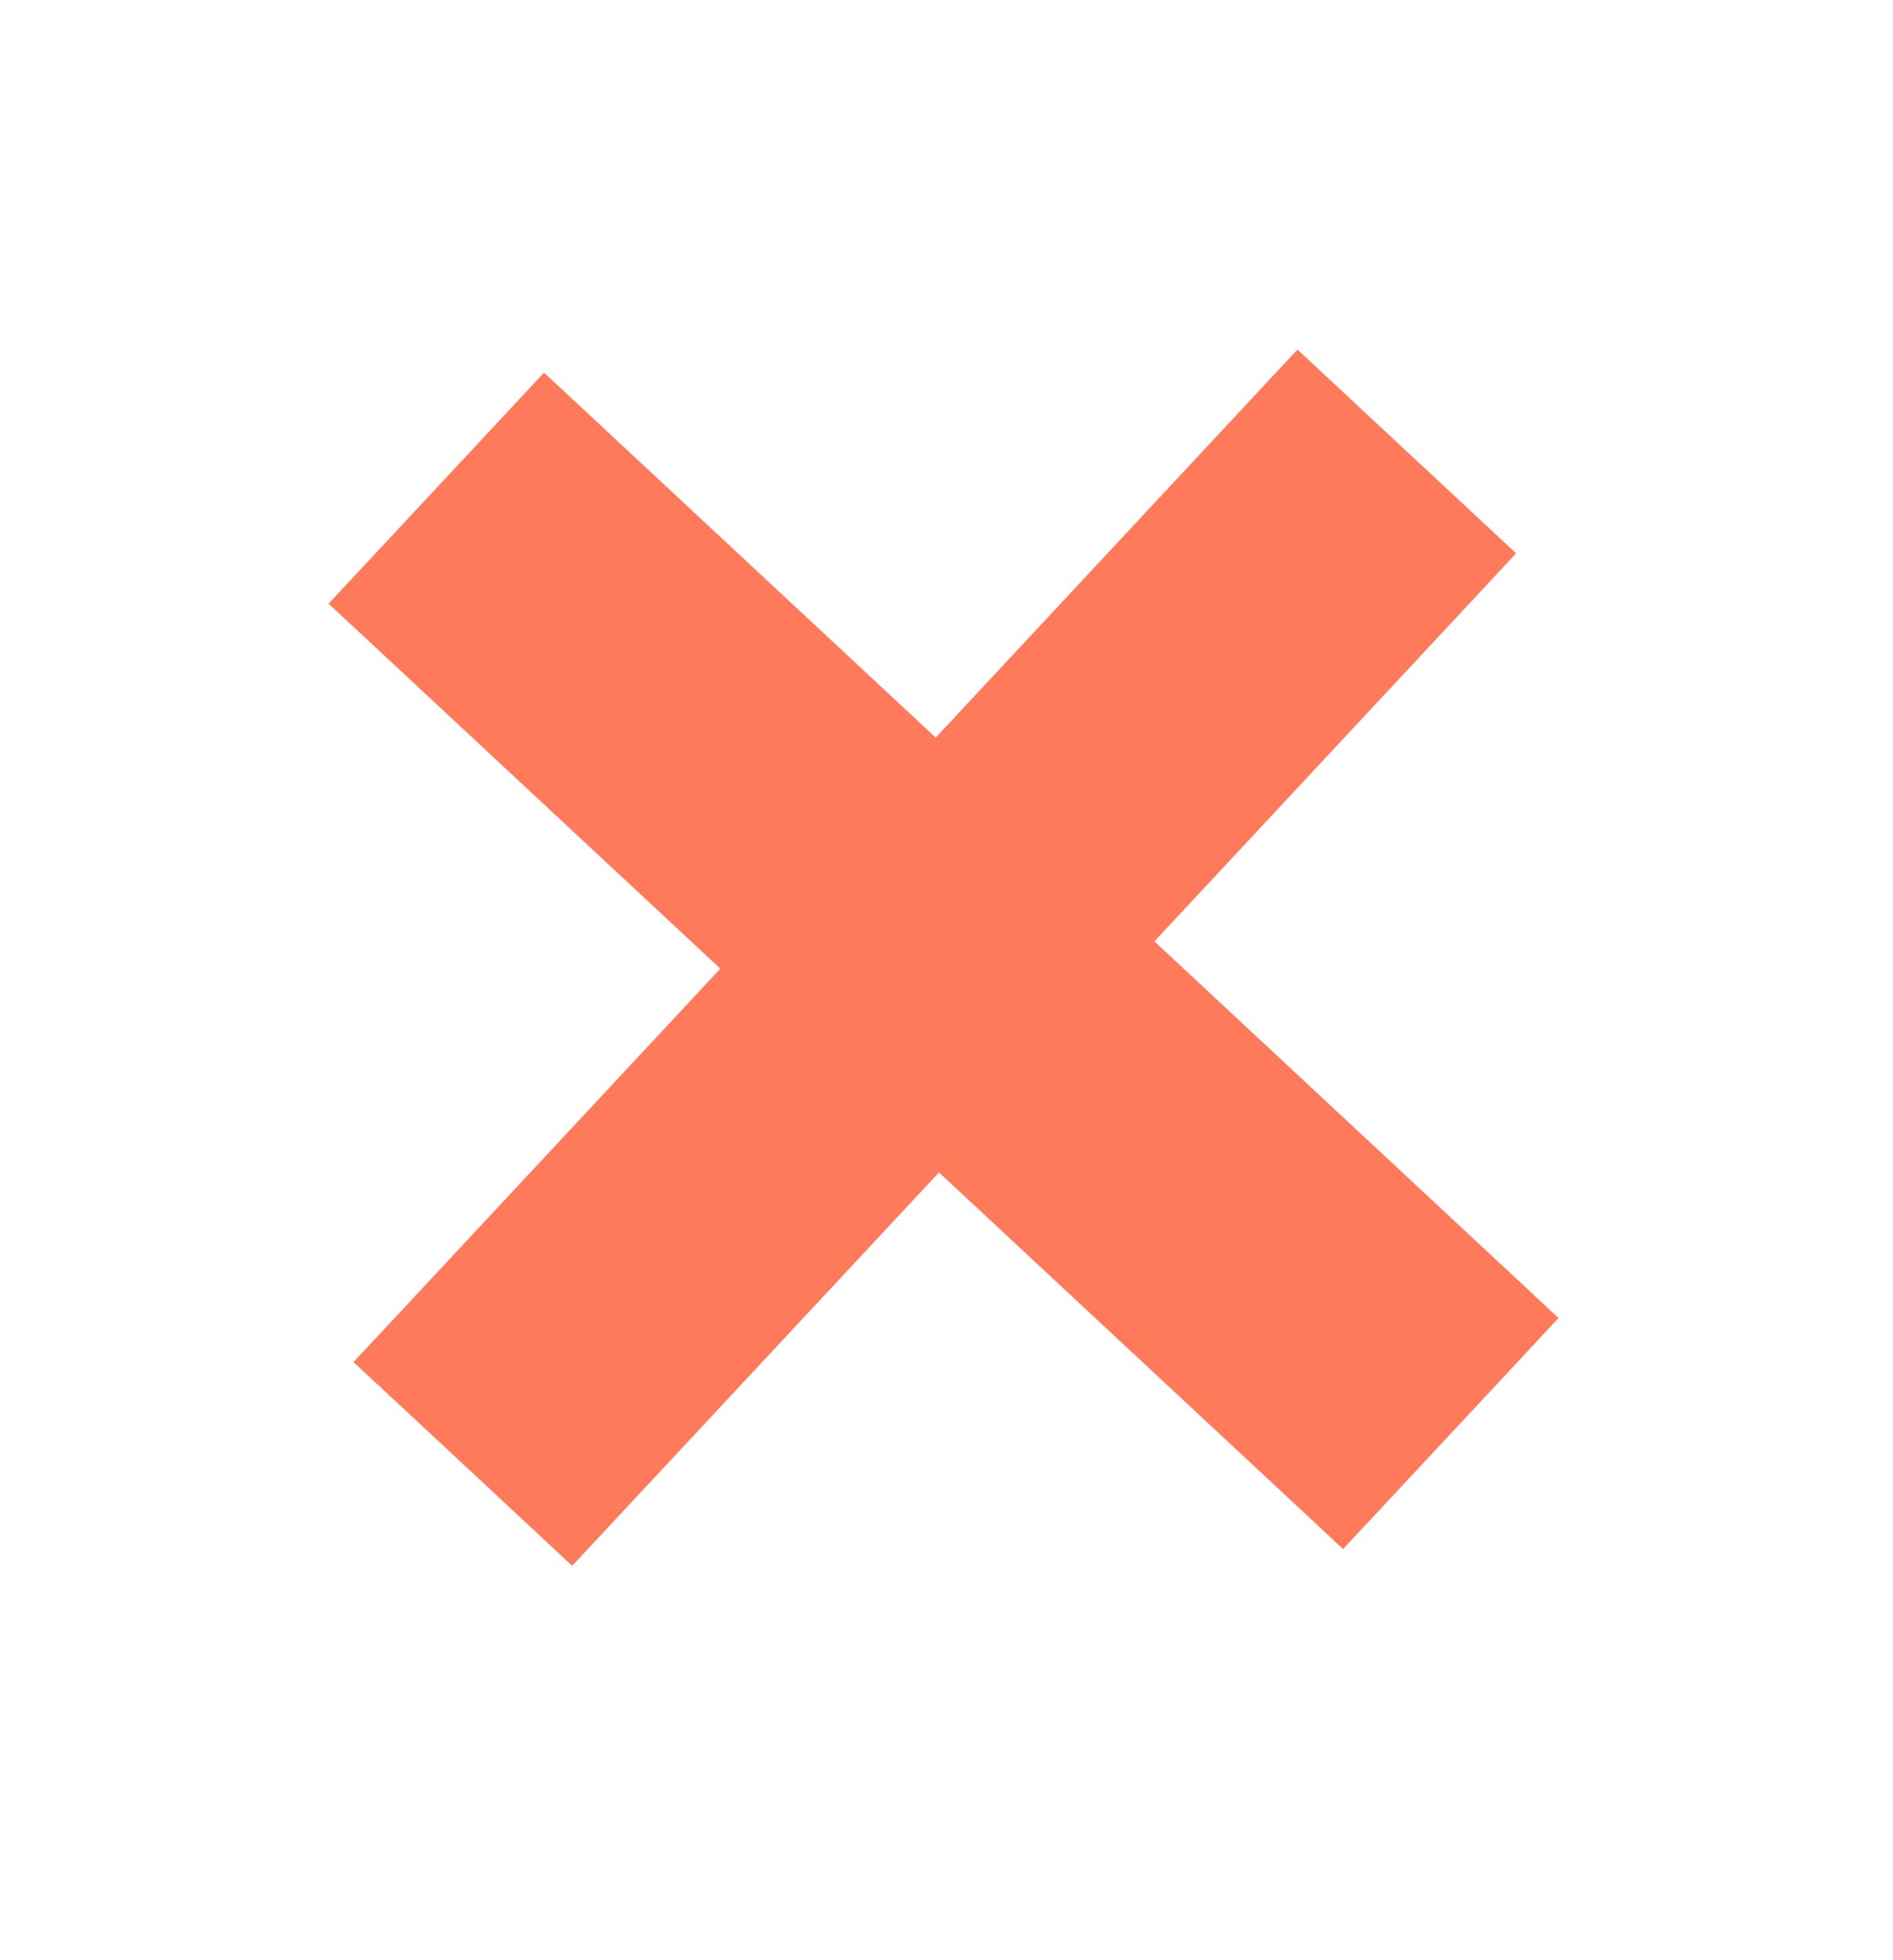
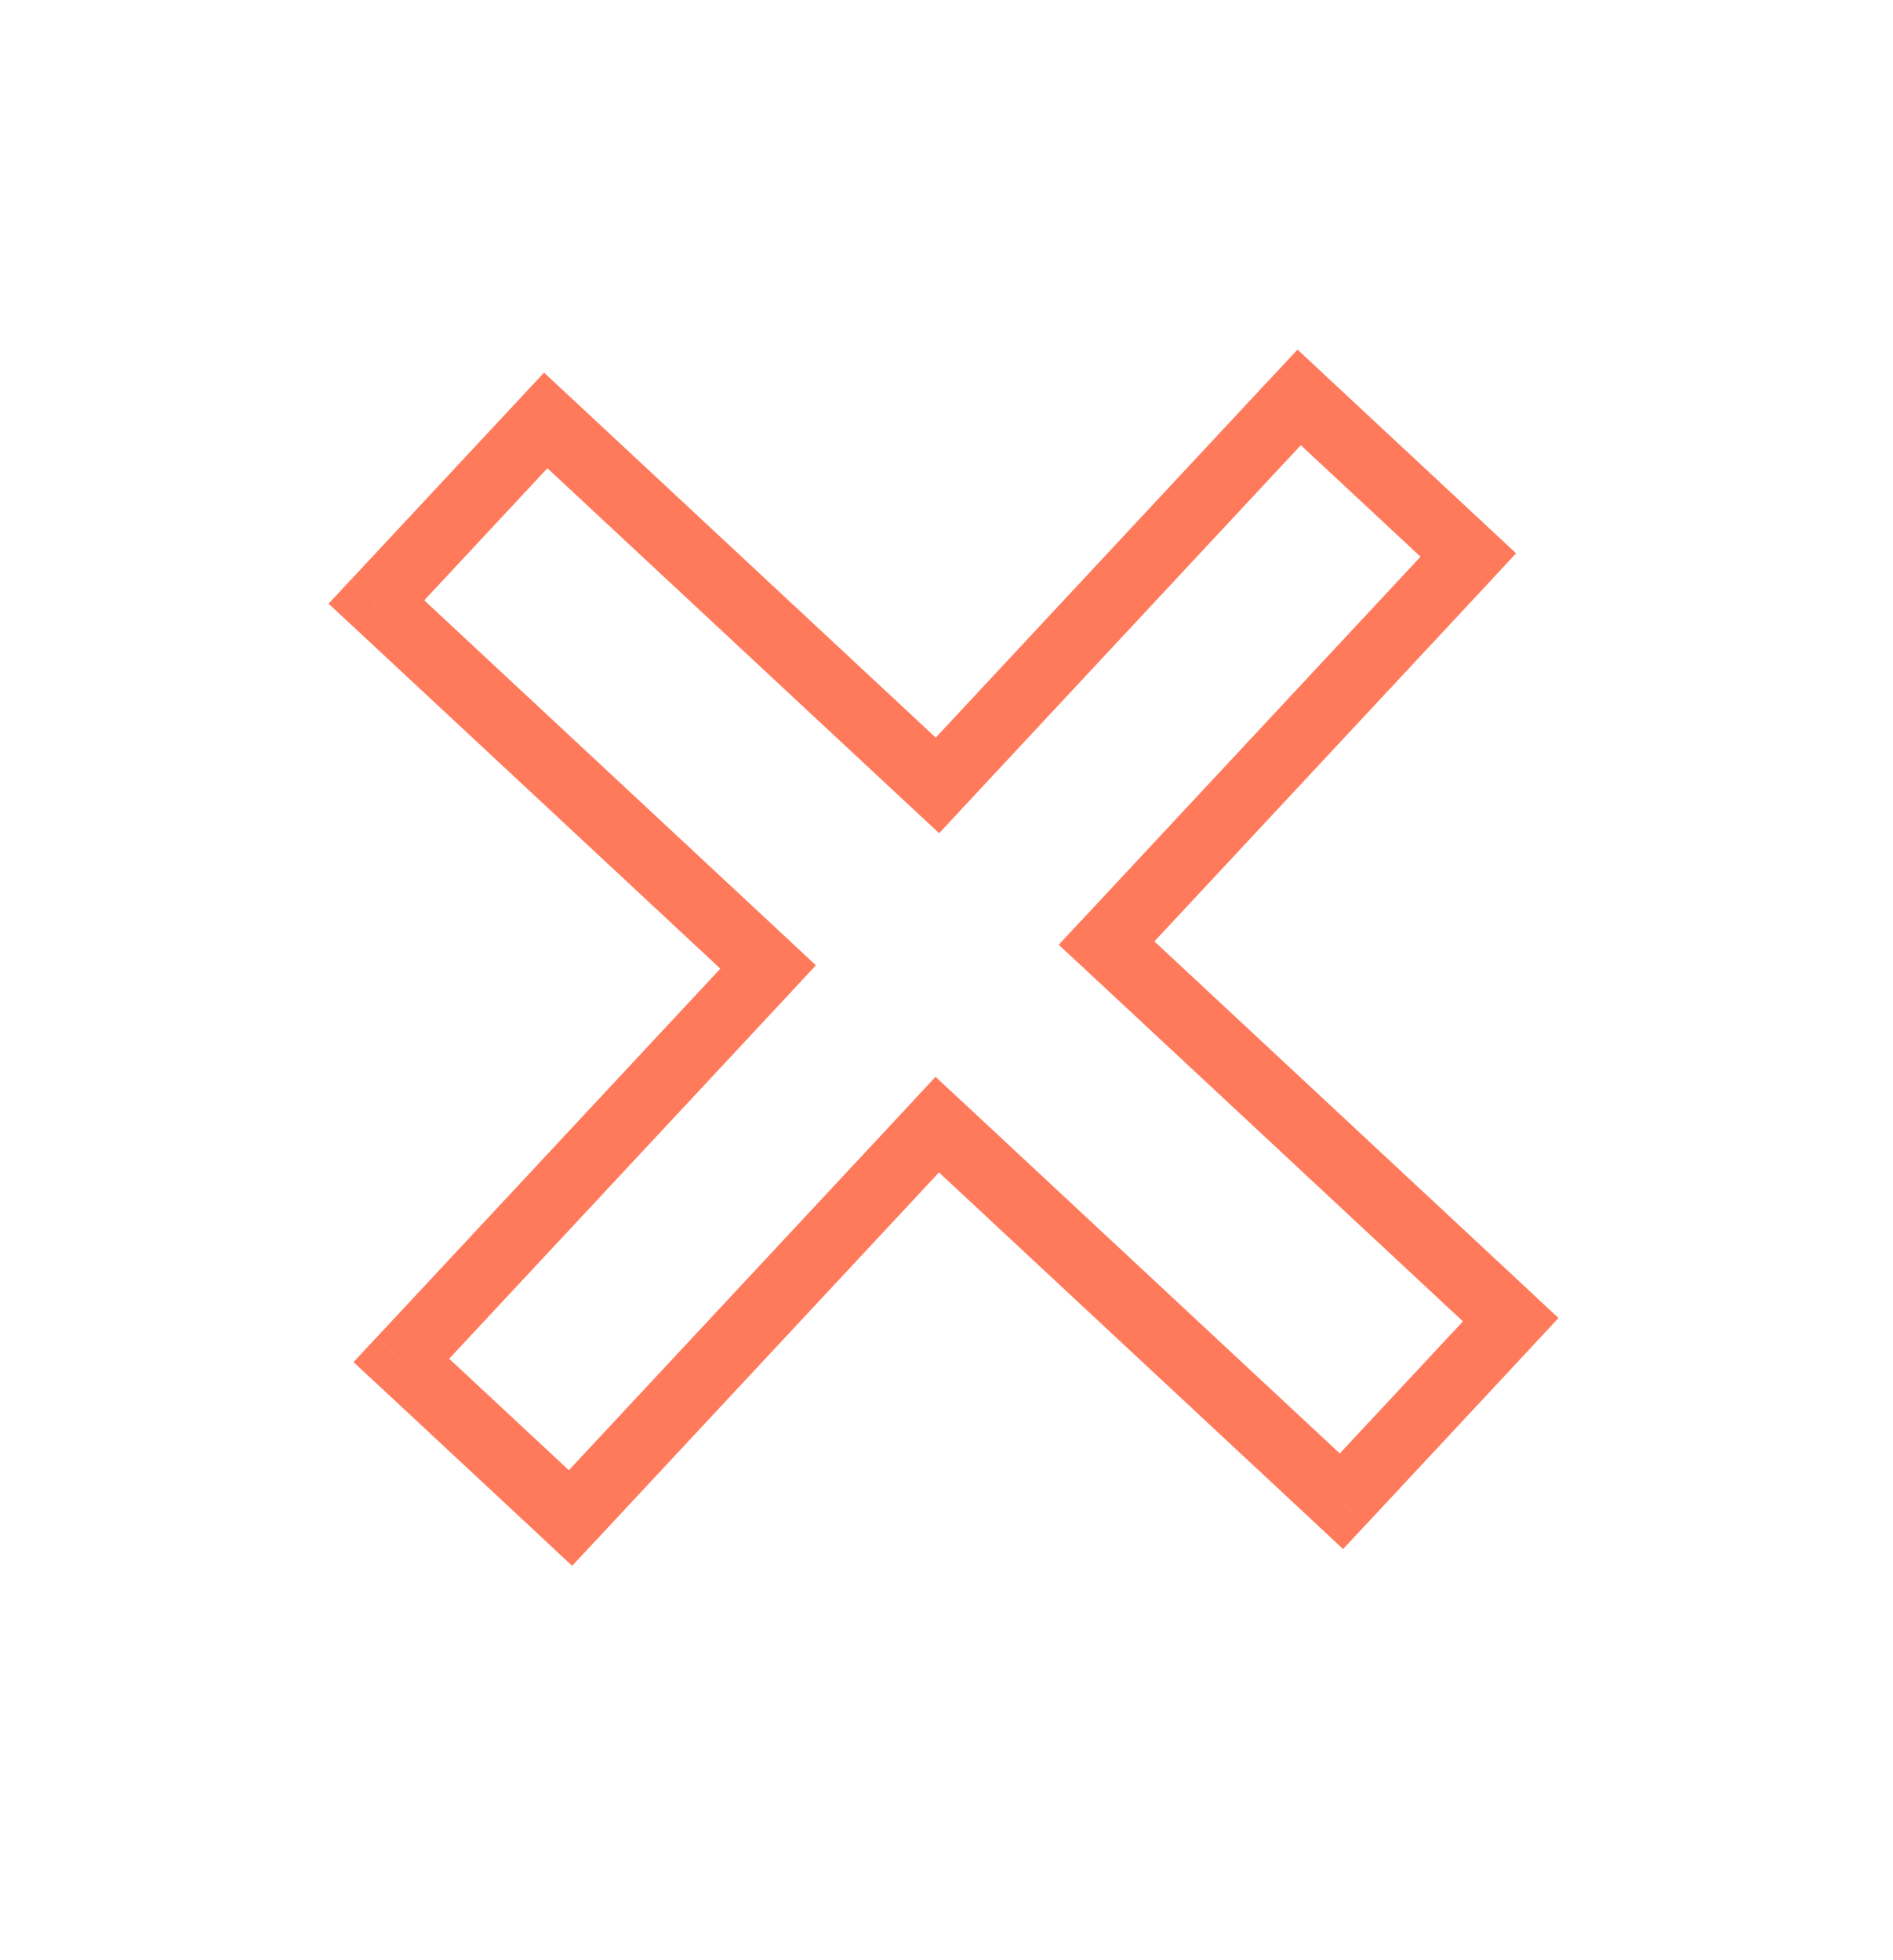
<svg xmlns="http://www.w3.org/2000/svg" width="28" height="29" fill="#ff795b">
-   <path d="M21.718 8.211l-5.351 5.741 5.978 5.572-2.504 2.686-5.978-5.572-5.425 5.82-2.502-2.332 5.425-5.82-5.794-5.4L8.072 6.22l5.794 5.4 5.351-5.741 2.502 2.332z" />
  <path d="M21.718 8.211l.366.341.341-.366-.366-.341-.341.366zm-5.351 5.741l-.366-.341-.341.366.366.341.341-.366zm5.978 5.572l.366.341.341-.366-.366-.341-.341.366zm-2.504 2.686l-.341.366.366.341.341-.366-.366-.341zm-5.978-5.572l.341-.366-.366-.341-.341.366.366.341zm-5.425 5.82l-.341.366.366.341.341-.366-.366-.341zm-2.502-2.332l-.366-.341-.341.366.366.341.341-.366zm5.425-5.82l.366.341.341-.366-.366-.341-.341.366zm-5.794-5.4l-.366-.341-.341.366.366.341.341-.366zM8.072 6.22l.341-.366-.366-.341-.341.366.366.341zm5.794 5.4l-.341.366.366.341.341-.366-.366-.341zm5.351-5.741l.341-.366-.366-.341-.341.366.366.341zm2.136 1.991l-5.351 5.741.732.682 5.351-5.741-.732-.682zm-5.326 6.448l5.978 5.572.682-.732-5.978-5.572-.682.732zm5.953 4.865l-2.504 2.686.732.682 2.504-2.686-.731-.682zm-1.797 2.661l-5.978-5.572-.682.732 5.978 5.572.682-.732zm-6.685-5.547l-5.425 5.82.732.682 5.425-5.82-.732-.682zM8.78 22.092l-2.502-2.332-.682.732 2.502 2.332.682-.731zm-2.477-1.625l5.425-5.82-.732-.682-5.425 5.82.732.682zm5.4-6.527l-5.794-5.4-.682.732 5.794 5.4.682-.732zM5.934 9.247l2.504-2.686-.732-.682-2.504 2.686.732.682zm1.797-2.661l5.794 5.4.682-.732-5.794-5.4-.682.732zm6.5 5.375l5.351-5.741-.732-.682-5.351 5.741.732.682zm4.644-5.716l2.502 2.332.682-.732-2.502-2.332-.682.732z" />
</svg>